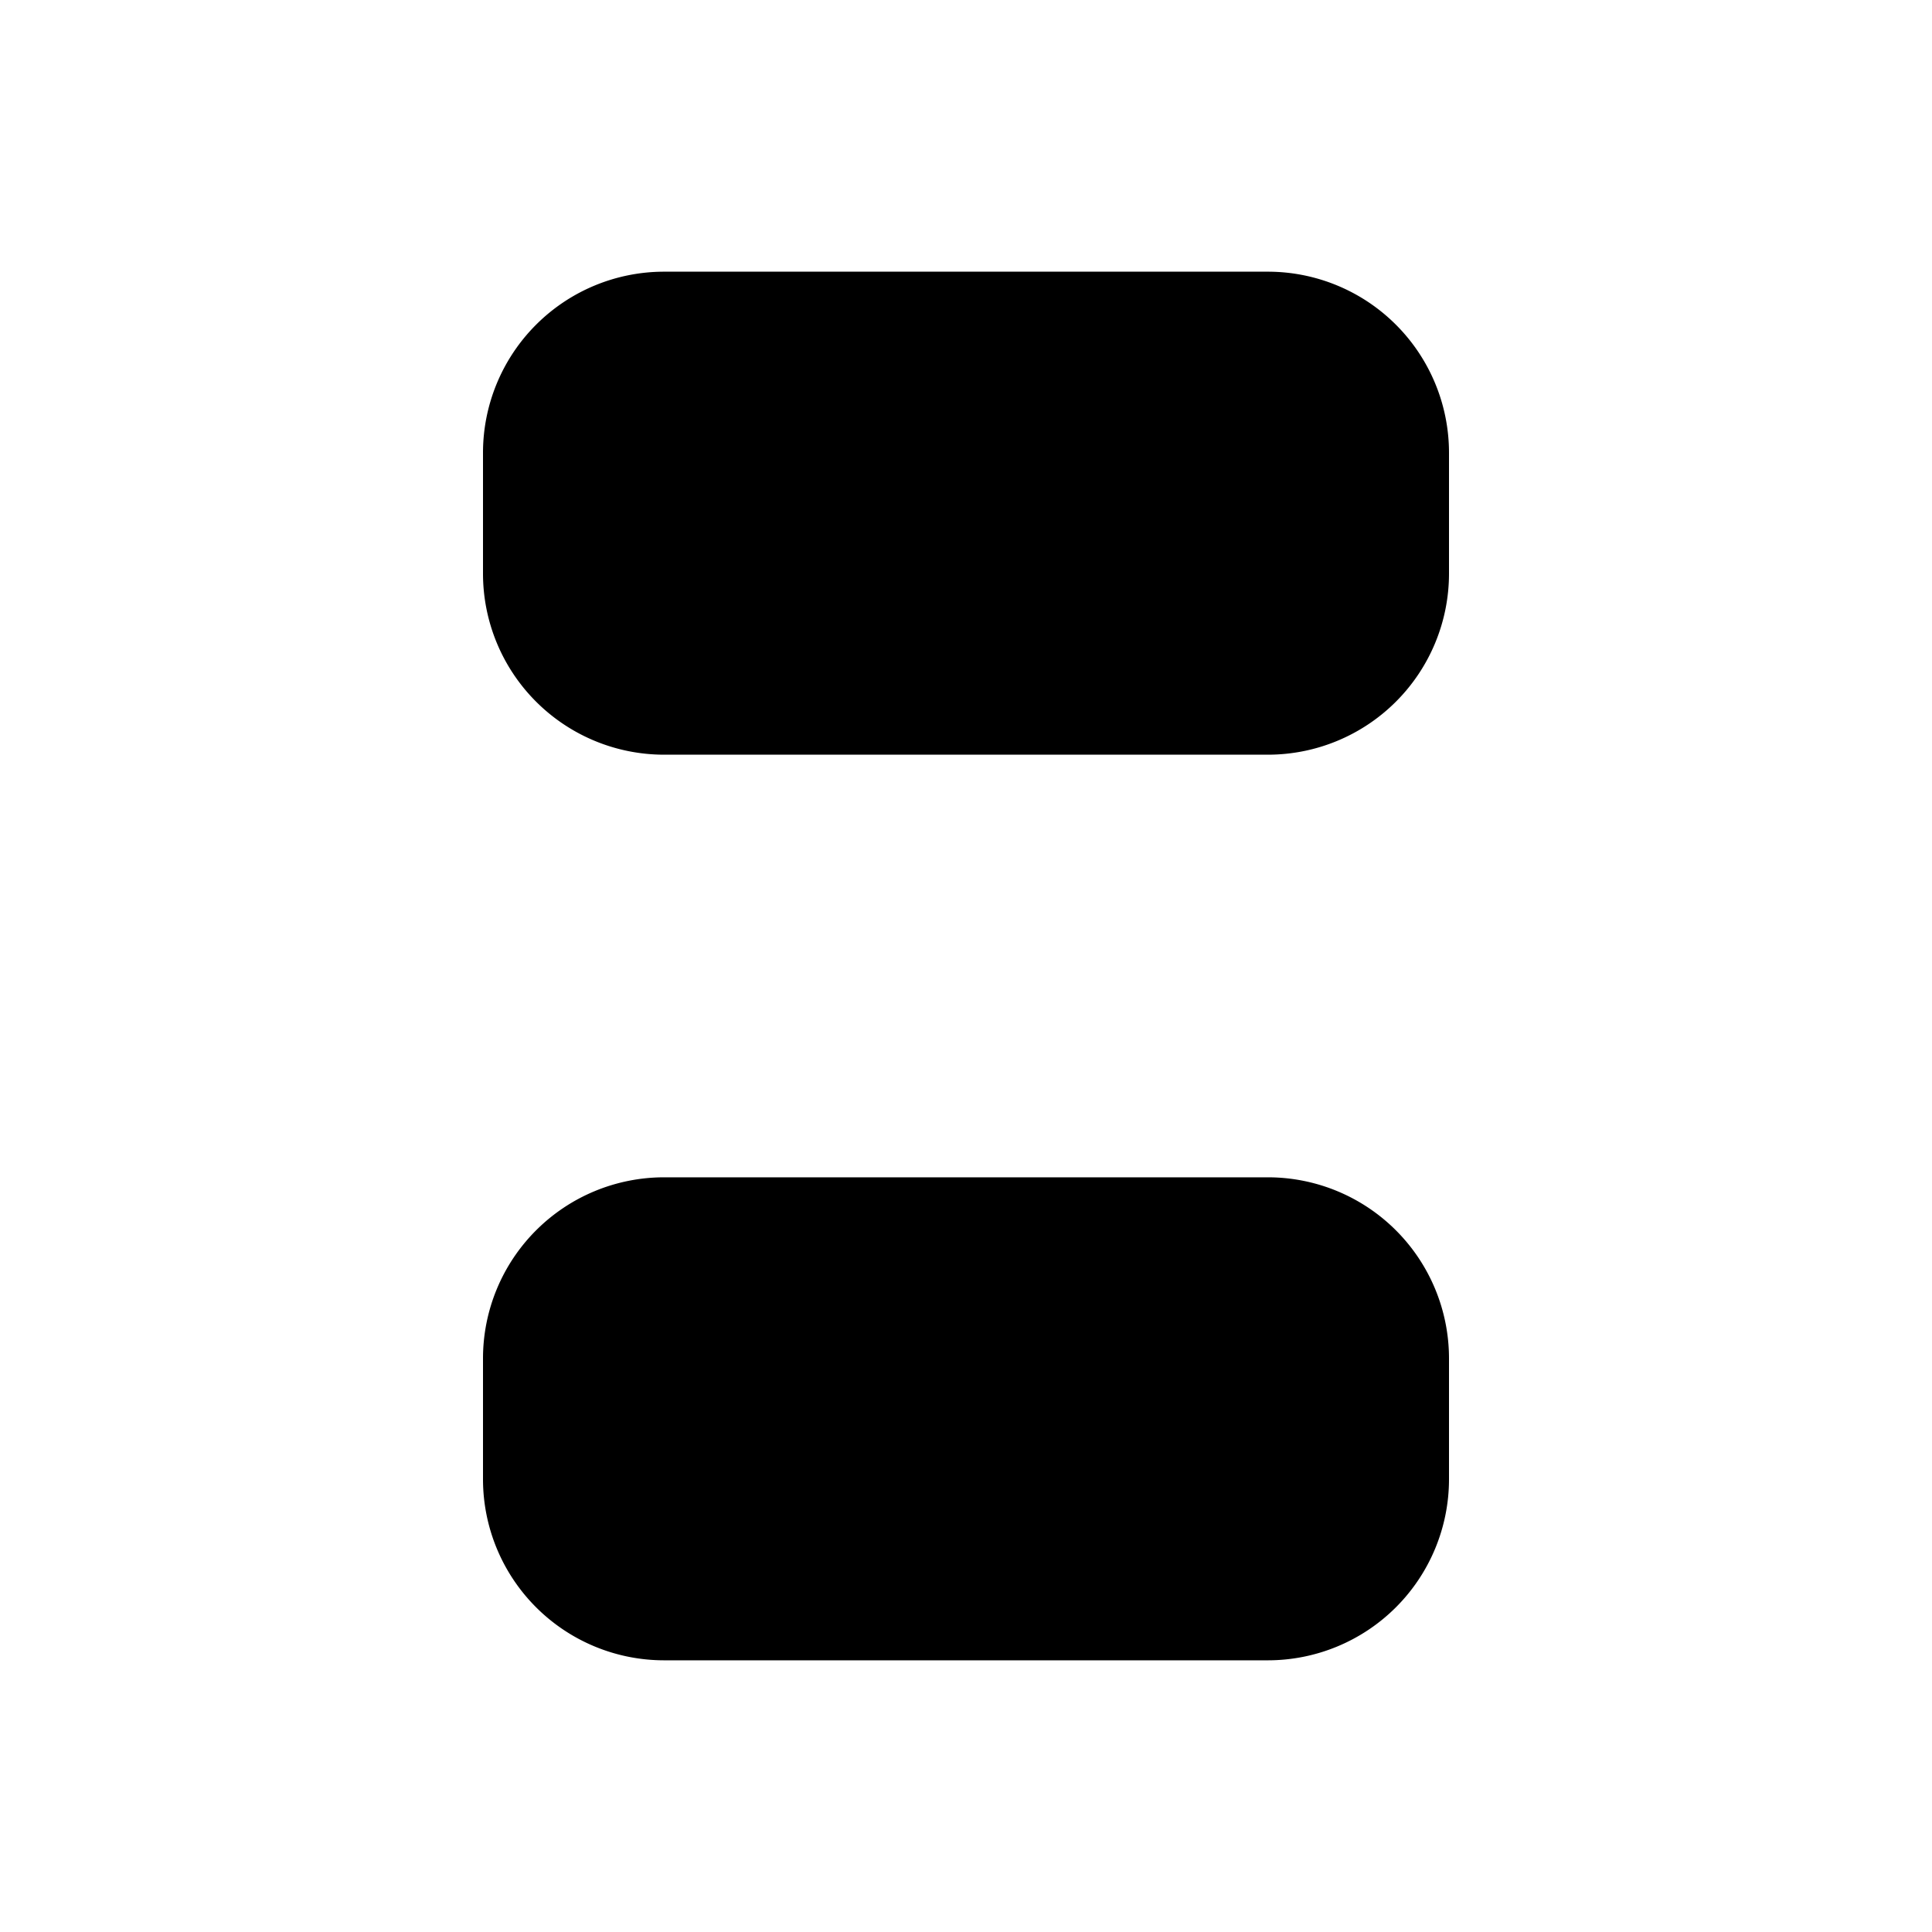
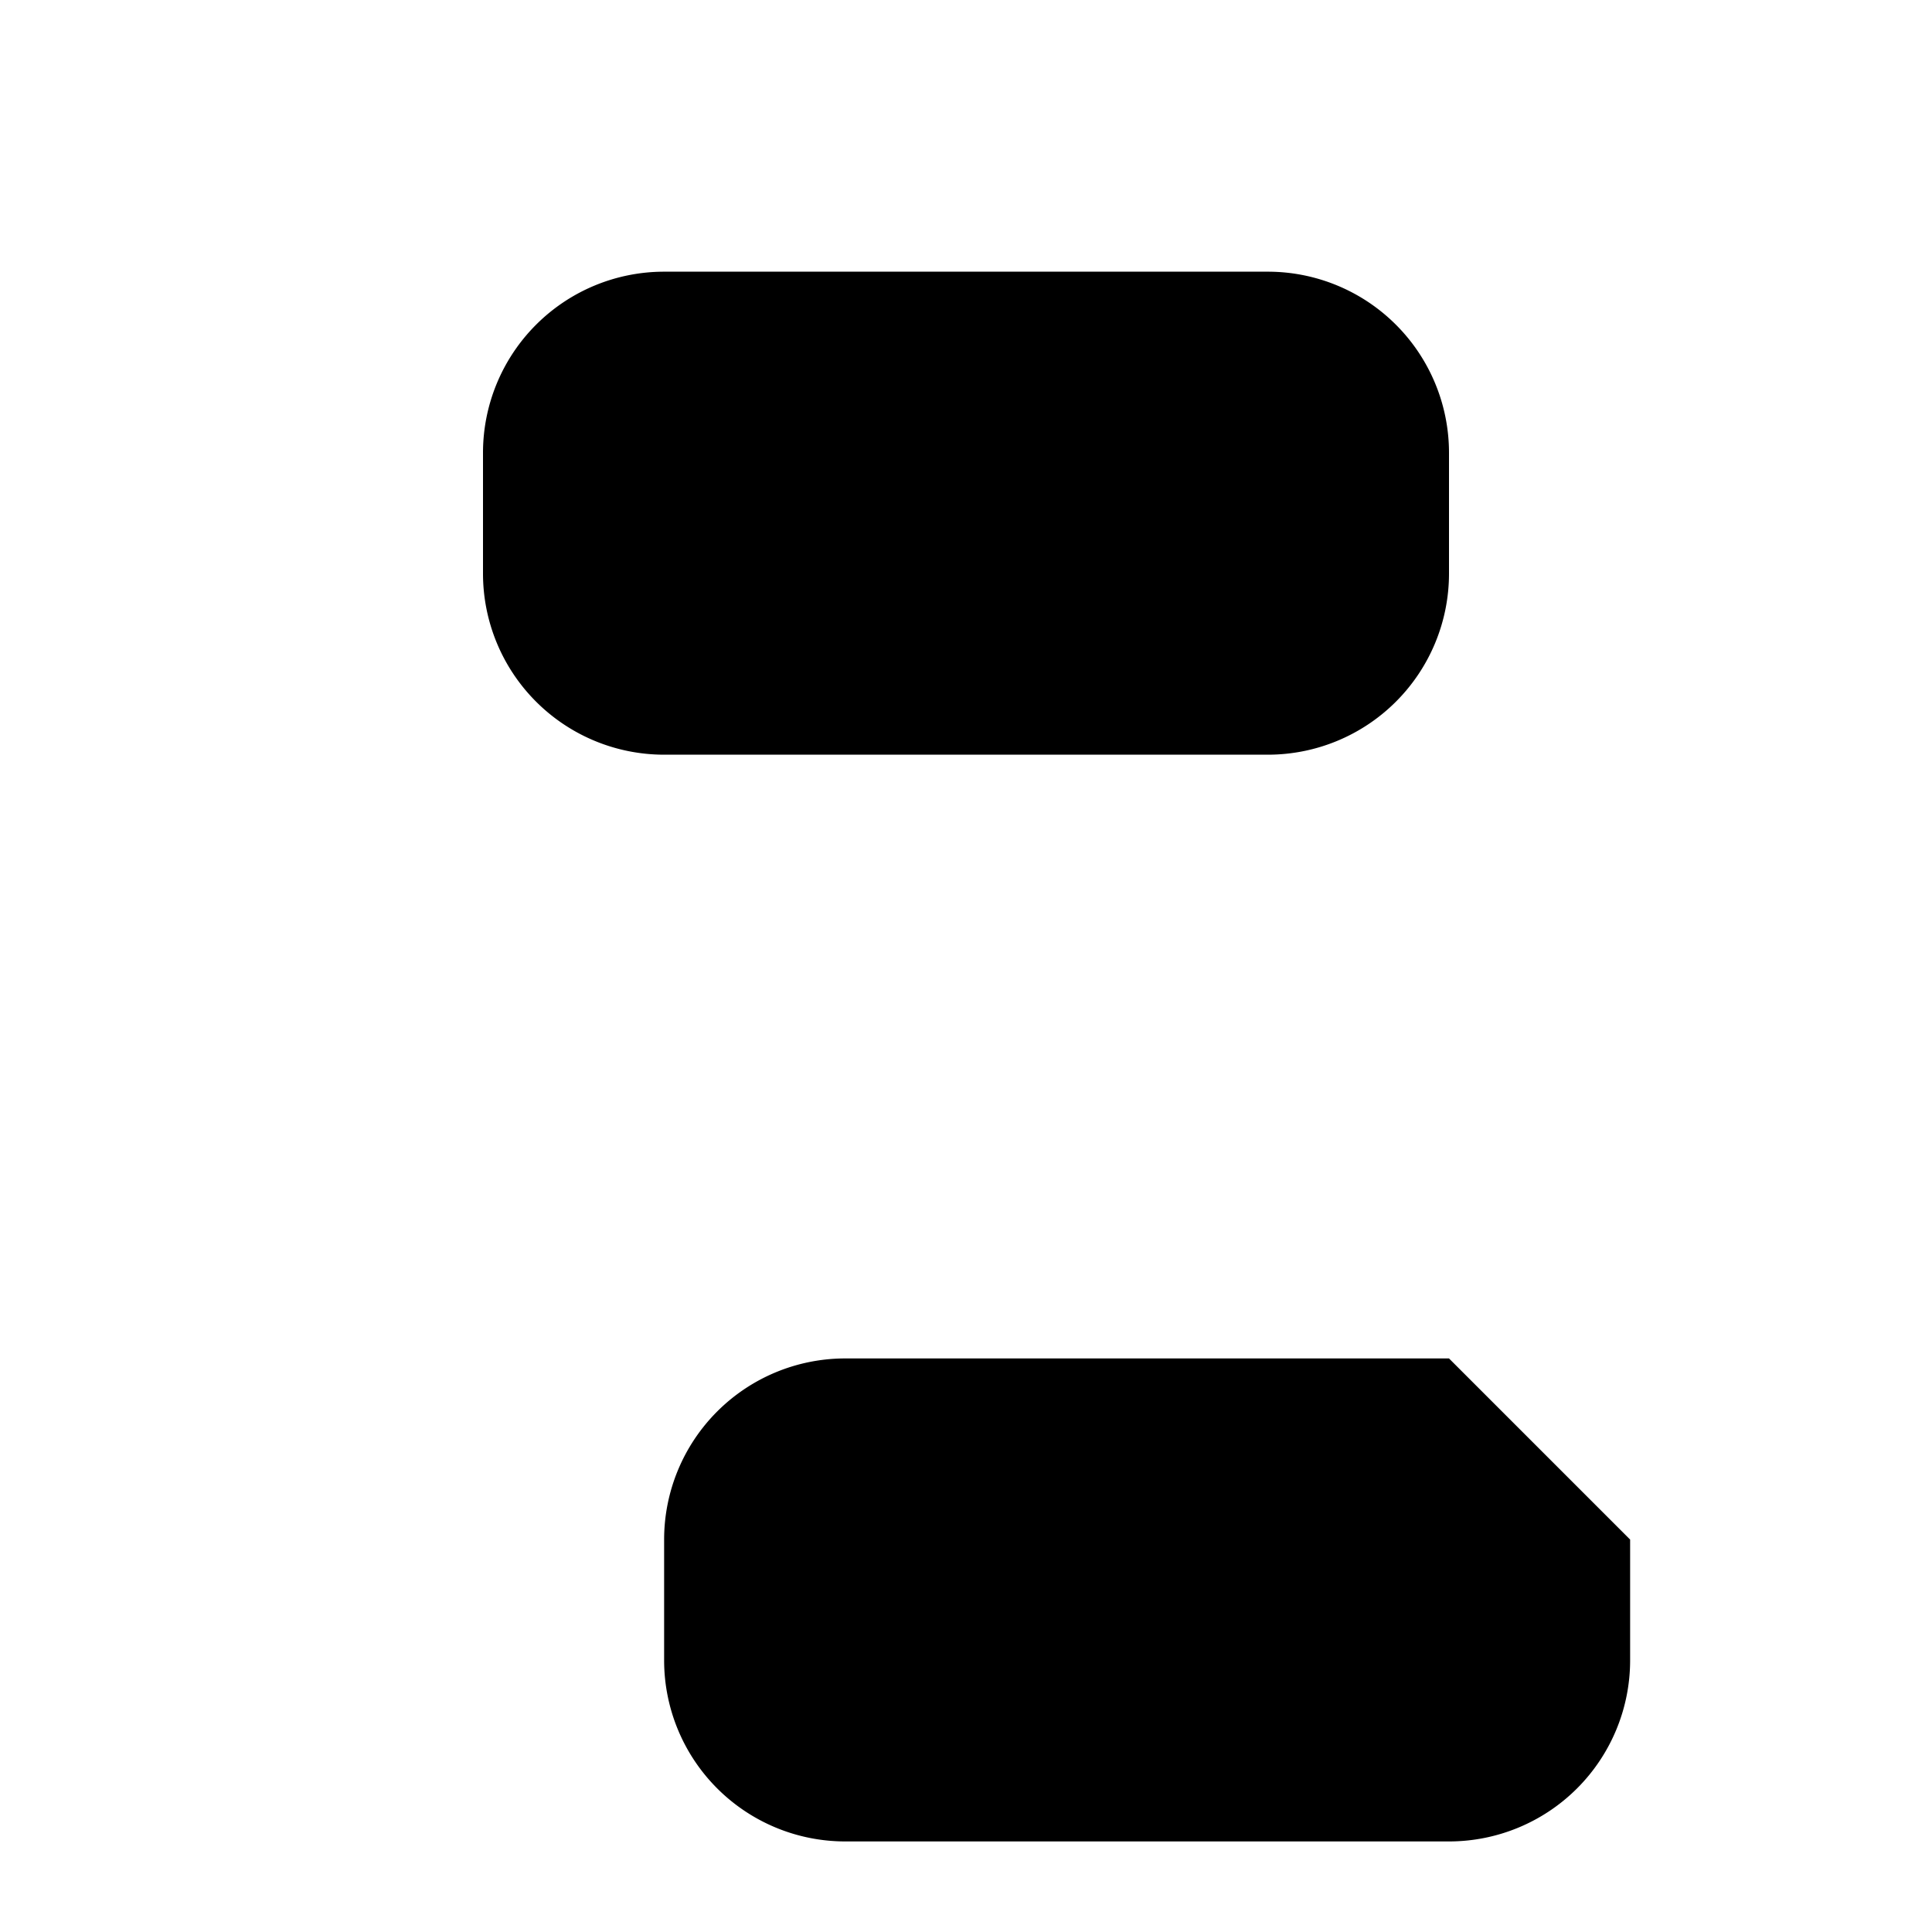
<svg xmlns="http://www.w3.org/2000/svg" viewBox="0 0 16 16" stroke-linecap="round" stroke-linejoin="round">
-   <path d="M1.333.667h13.334M1.333 15.333h13.334M12 3.75a1.5 1.5 0 00-1.5-1.5h-5A1.5 1.5 0 004 3.75v1a1.5 1.5 0 001.5 1.5h5a1.5 1.5 0 001.5-1.5v-1zm0 7.5a1.5 1.5 0 00-1.5-1.5h-5a1.5 1.5 0 00-1.5 1.5v1a1.5 1.5 0 001.5 1.5h5a1.5 1.5 0 001.5-1.5v-1z" />
+   <path d="M1.333.667h13.334M1.333 15.333h13.334M12 3.75a1.5 1.5 0 00-1.5-1.5h-5A1.5 1.5 0 004 3.75v1a1.5 1.5 0 001.5 1.5h5a1.5 1.5 0 001.5-1.5v-1zm0 7.5h-5a1.5 1.5 0 00-1.5 1.5v1a1.5 1.5 0 001.5 1.5h5a1.5 1.5 0 001.5-1.5v-1z" />
</svg>